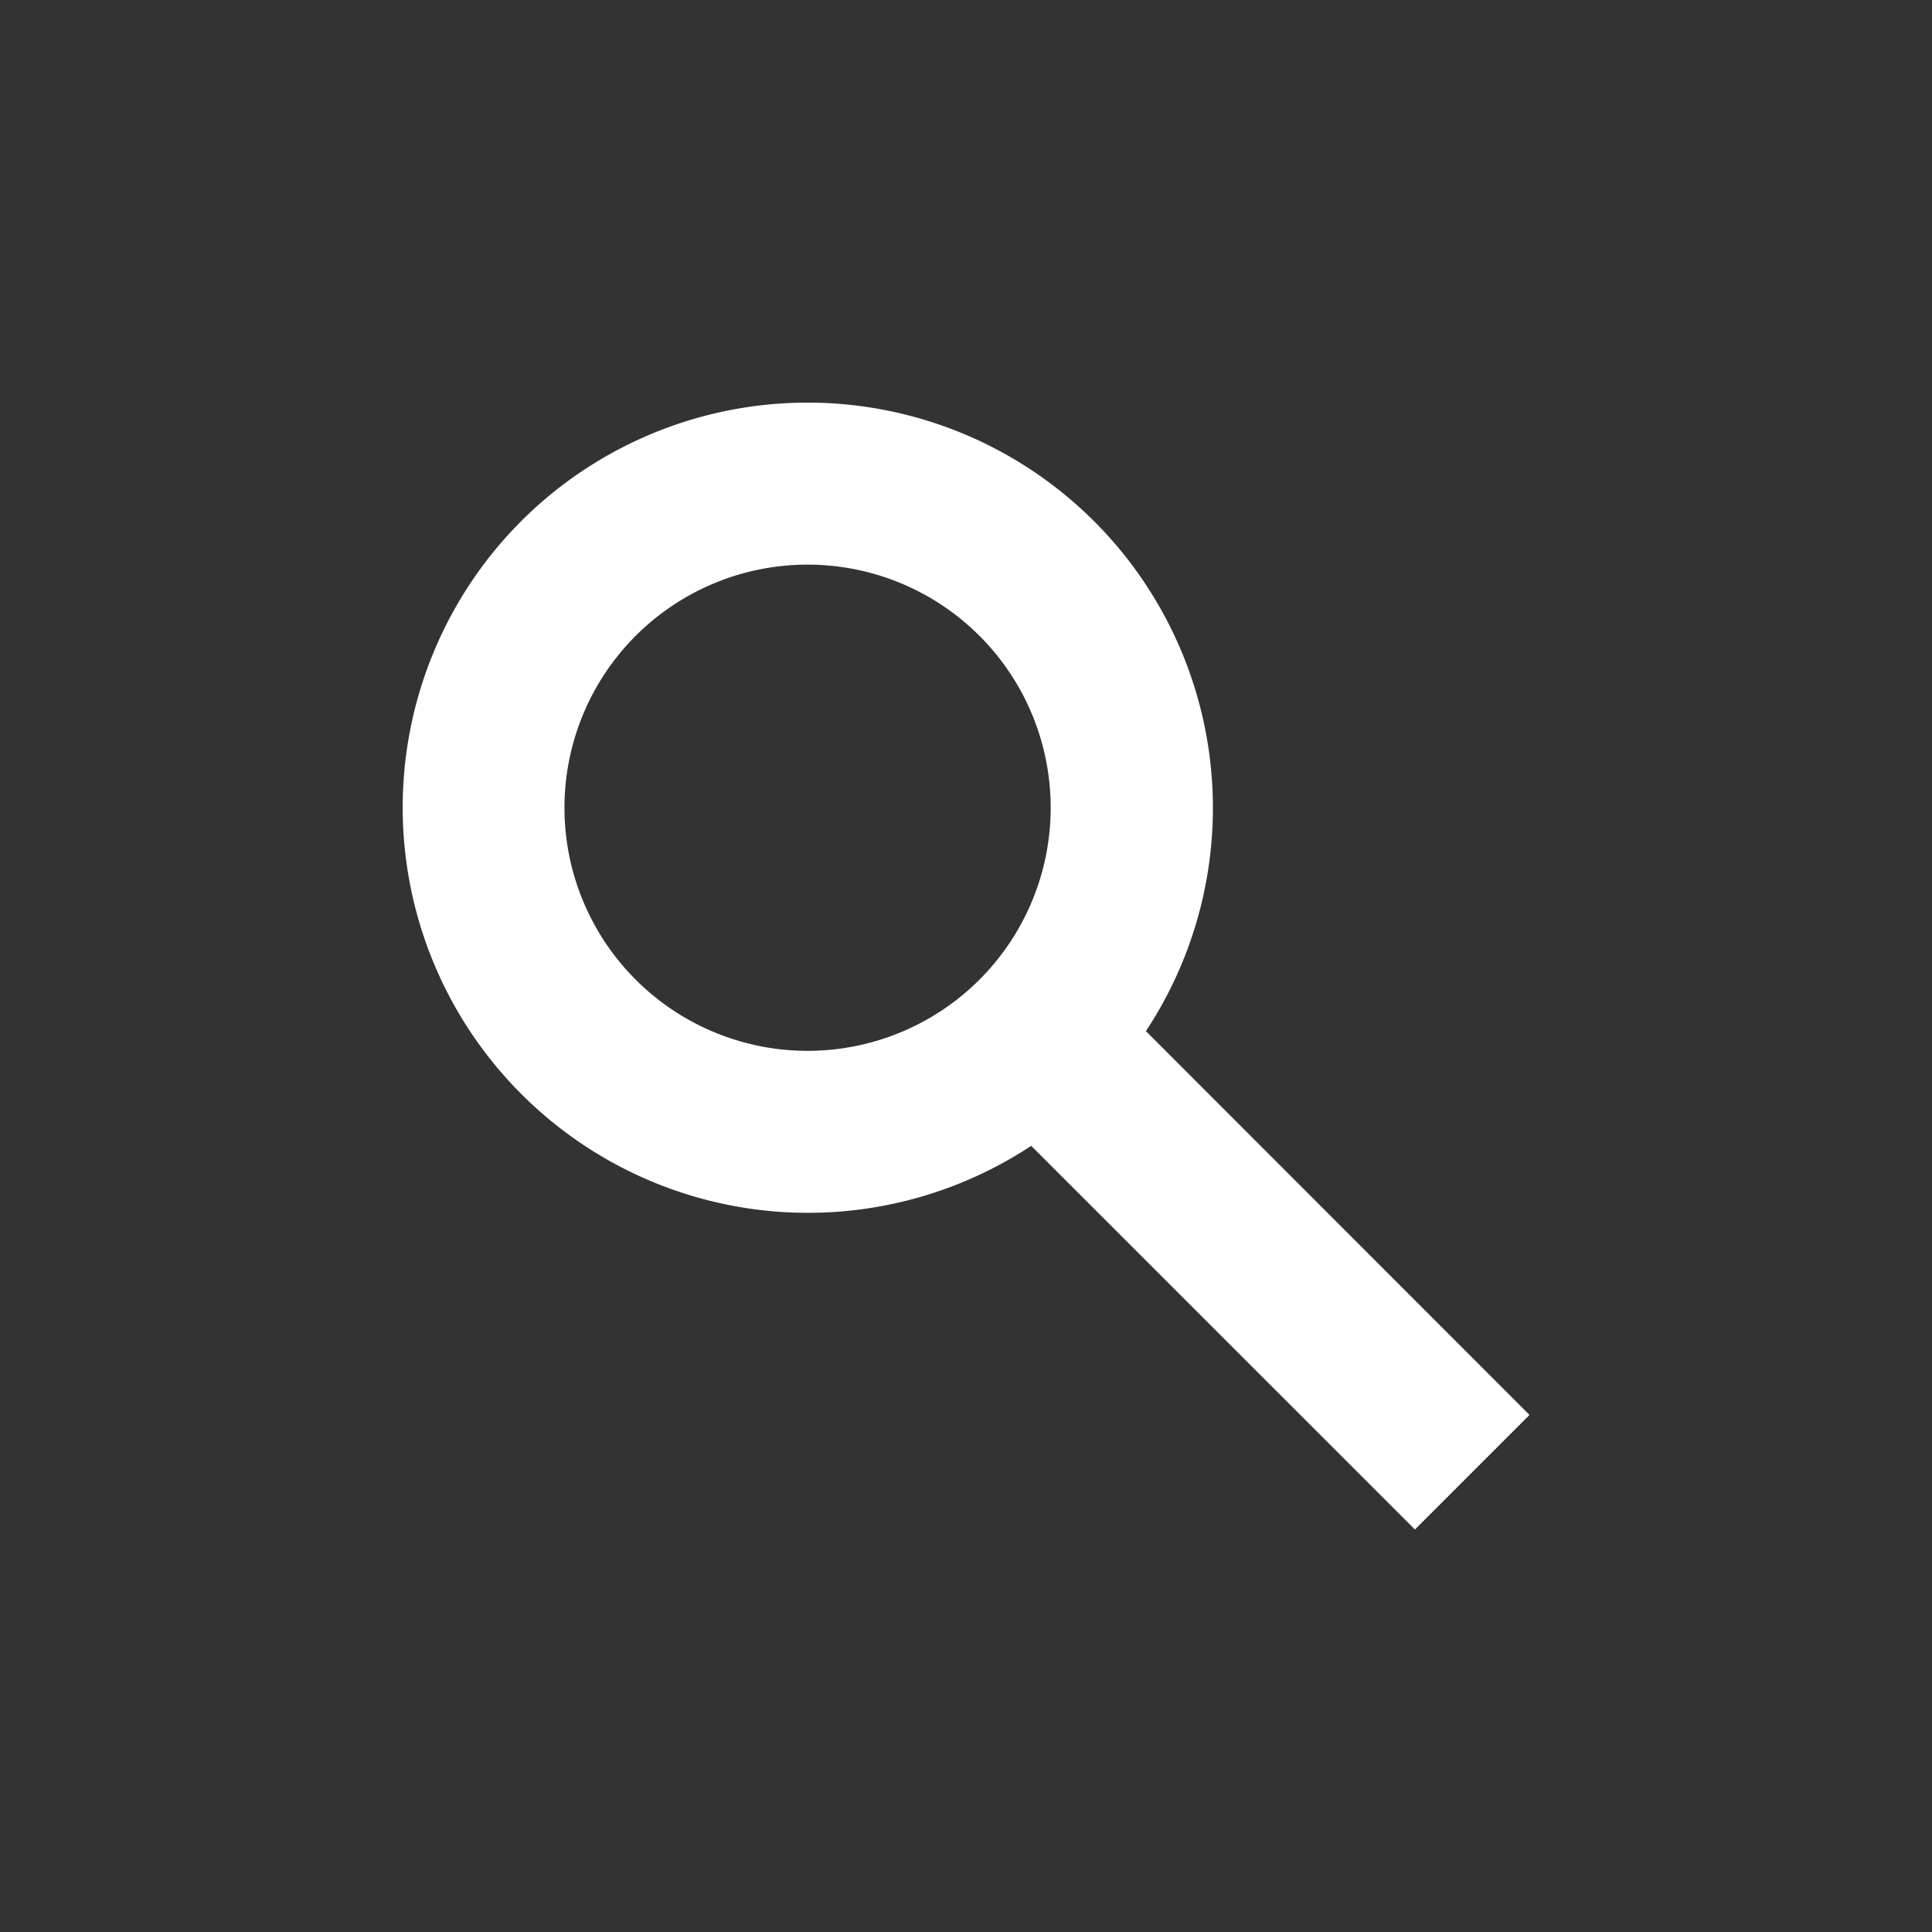
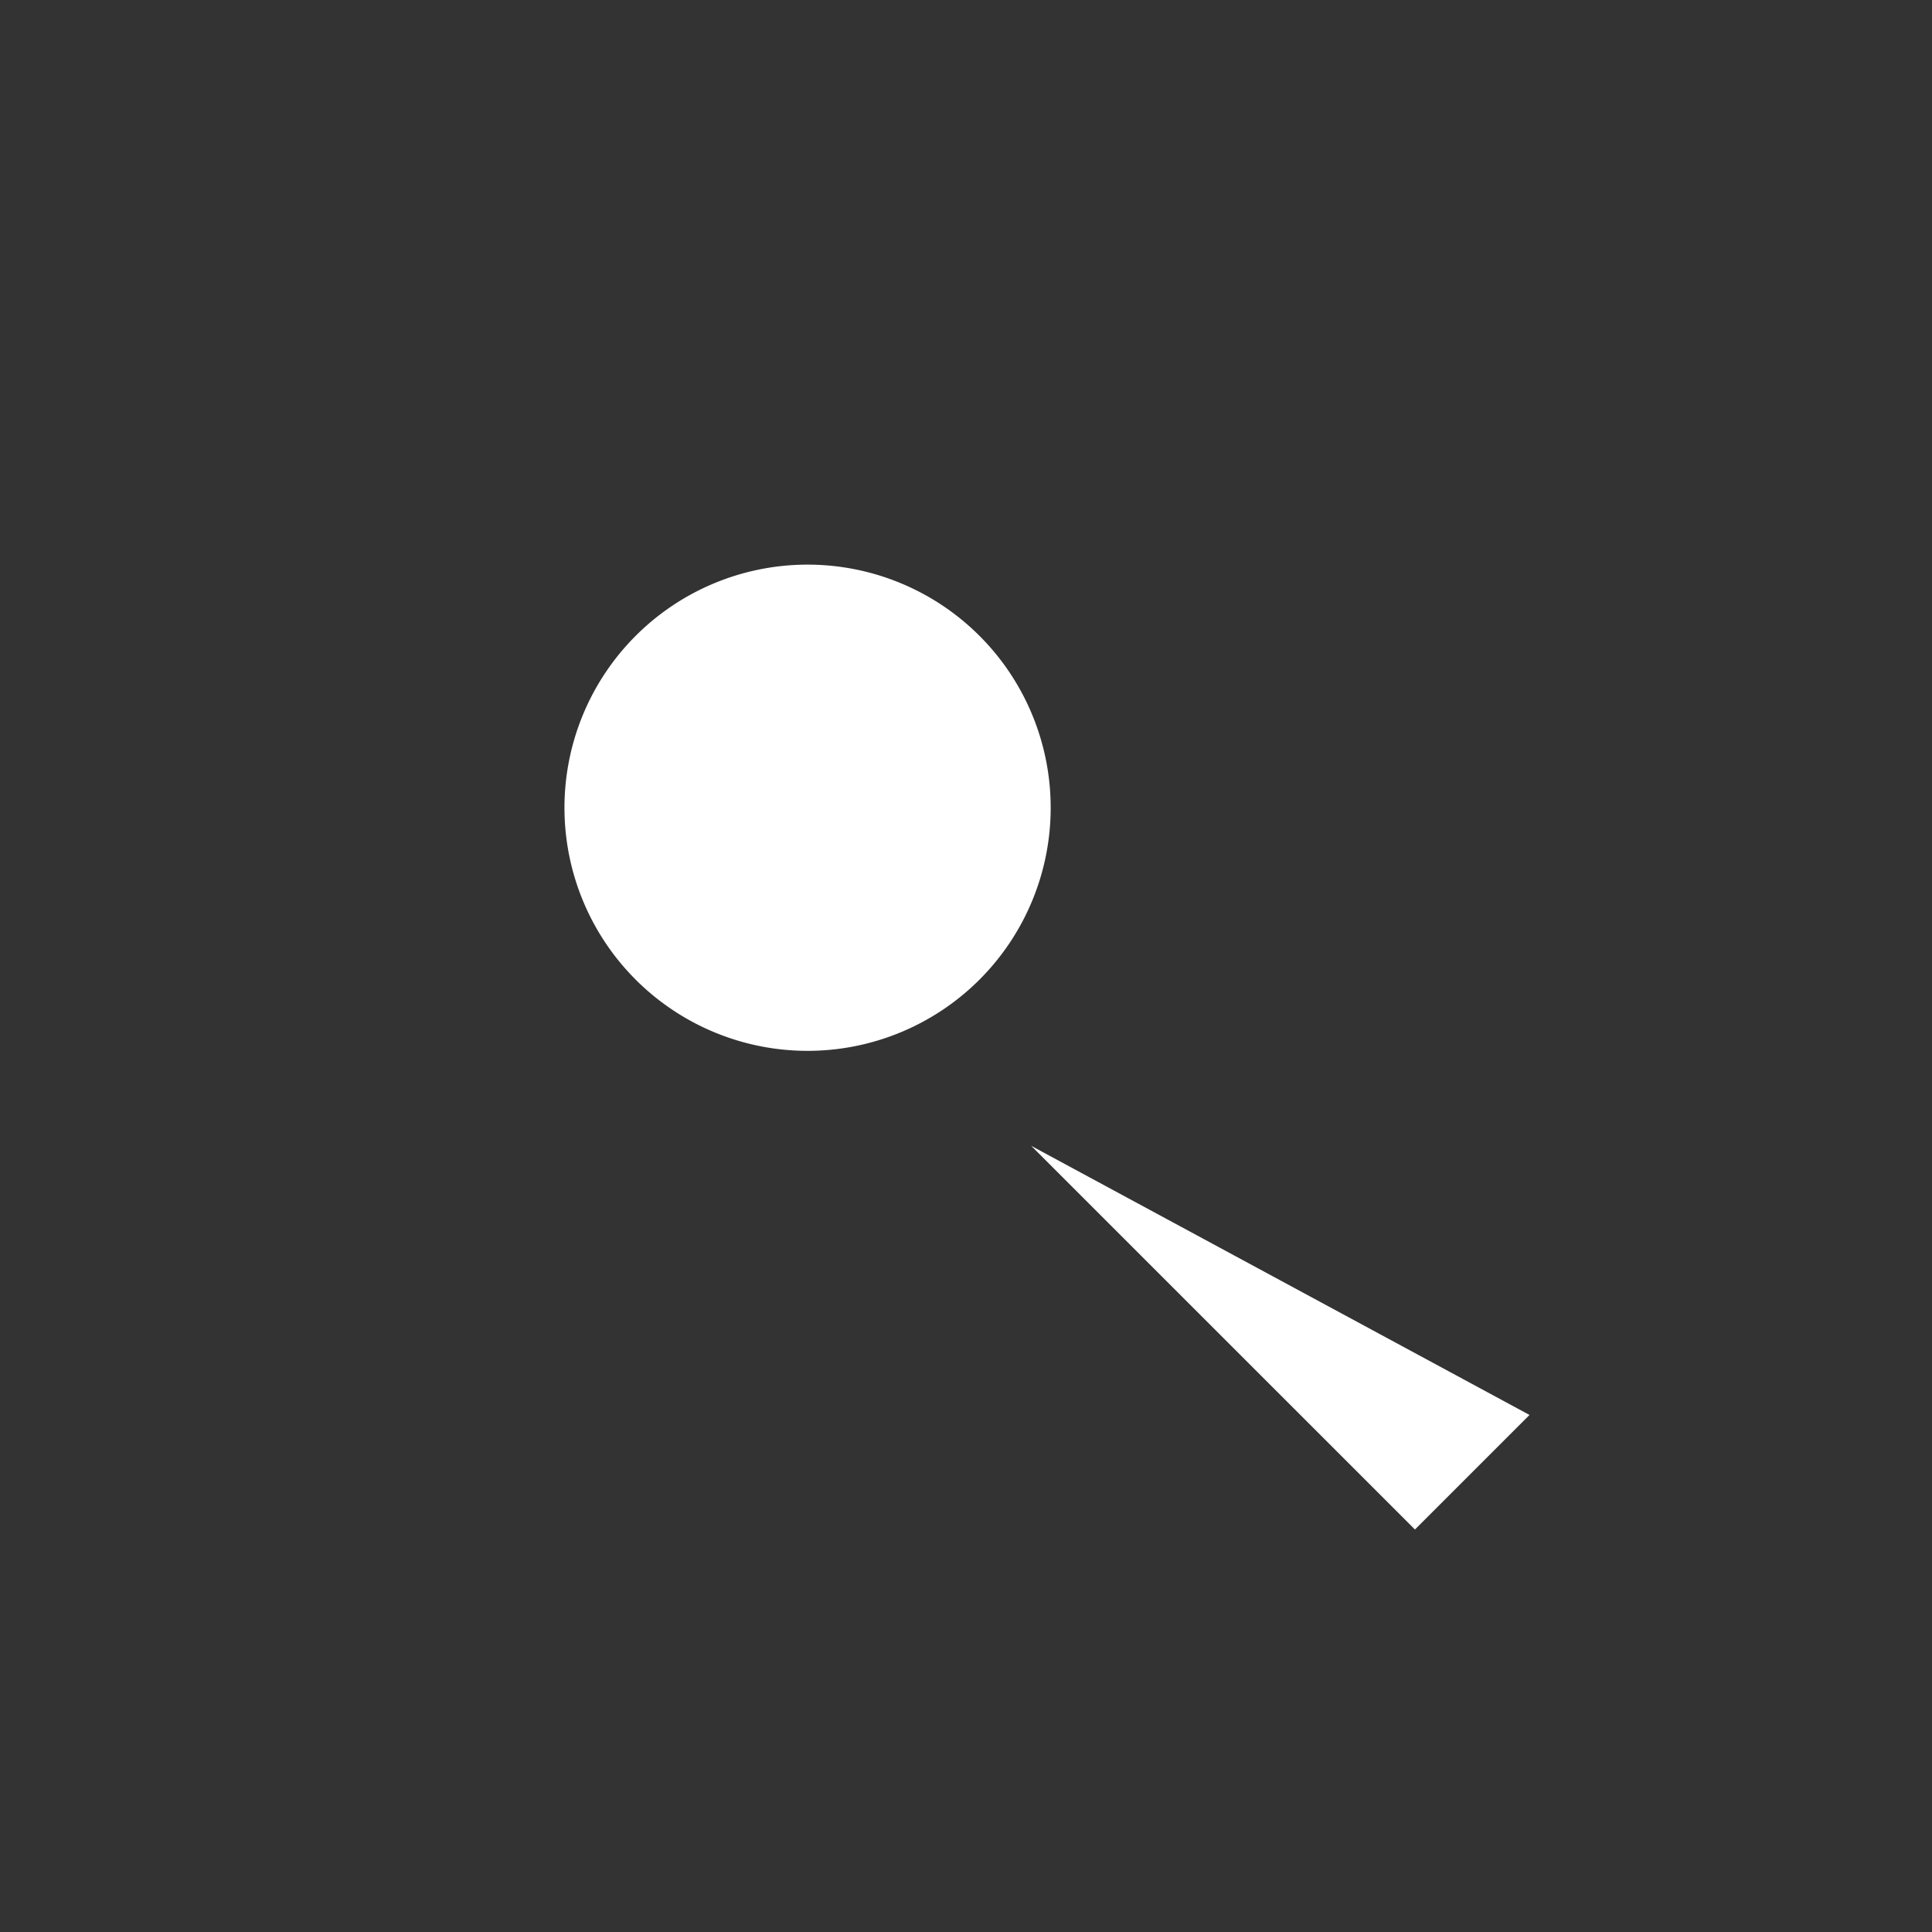
<svg xmlns="http://www.w3.org/2000/svg" stroke-width="1.5" viewBox="0 0 24 24" fill="none" version="1.1">
  <rect x="0" y="0" width="24" height="24" fill="#333333" stroke="none" />
-   <path d="m17.577 19-4.767-4.766a5.035 5.035 0 0 1-6.336-7.76 5.035 5.035 0 0 1 7.761 6.335L19 17.577 17.577 19ZM10.034 7.014a3.02 3.02 0 1 0-.004 6.04 3.02 3.02 0 0 0 .004-6.04Z" fill="#FFFFFF" />
+   <path d="m17.577 19-4.767-4.766L19 17.577 17.577 19ZM10.034 7.014a3.02 3.02 0 1 0-.004 6.04 3.02 3.02 0 0 0 .004-6.04Z" fill="#FFFFFF" />
</svg>